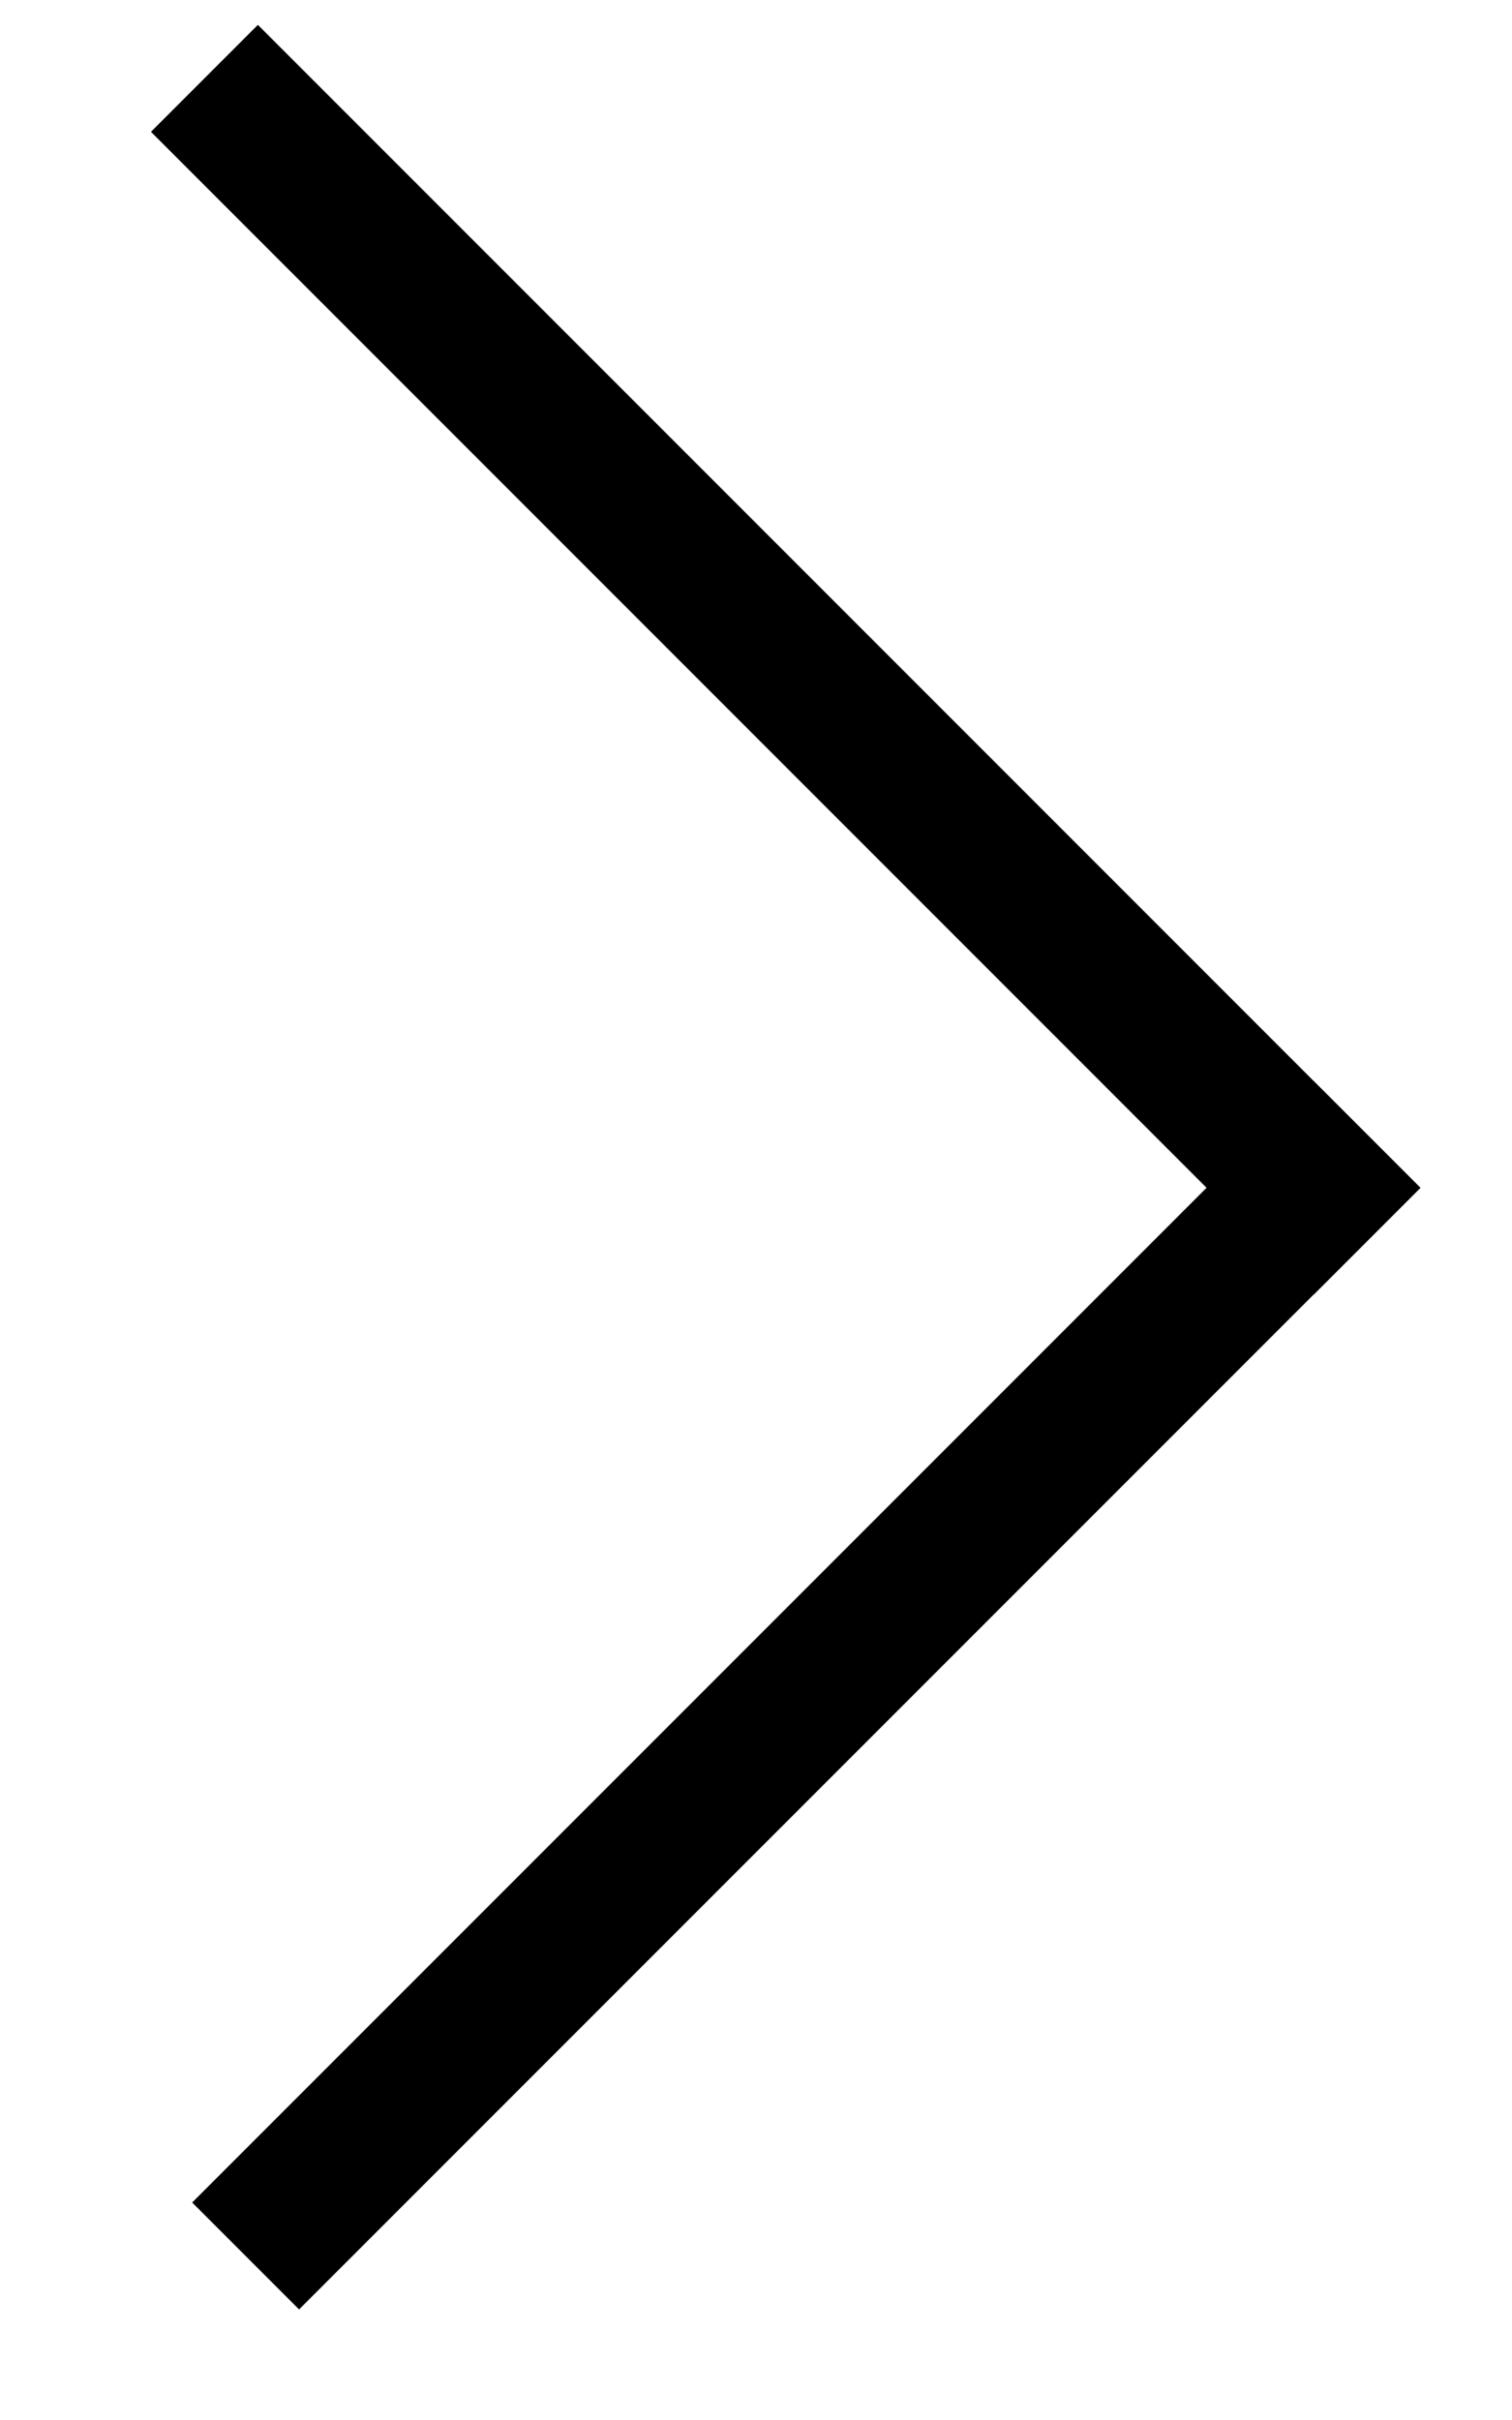
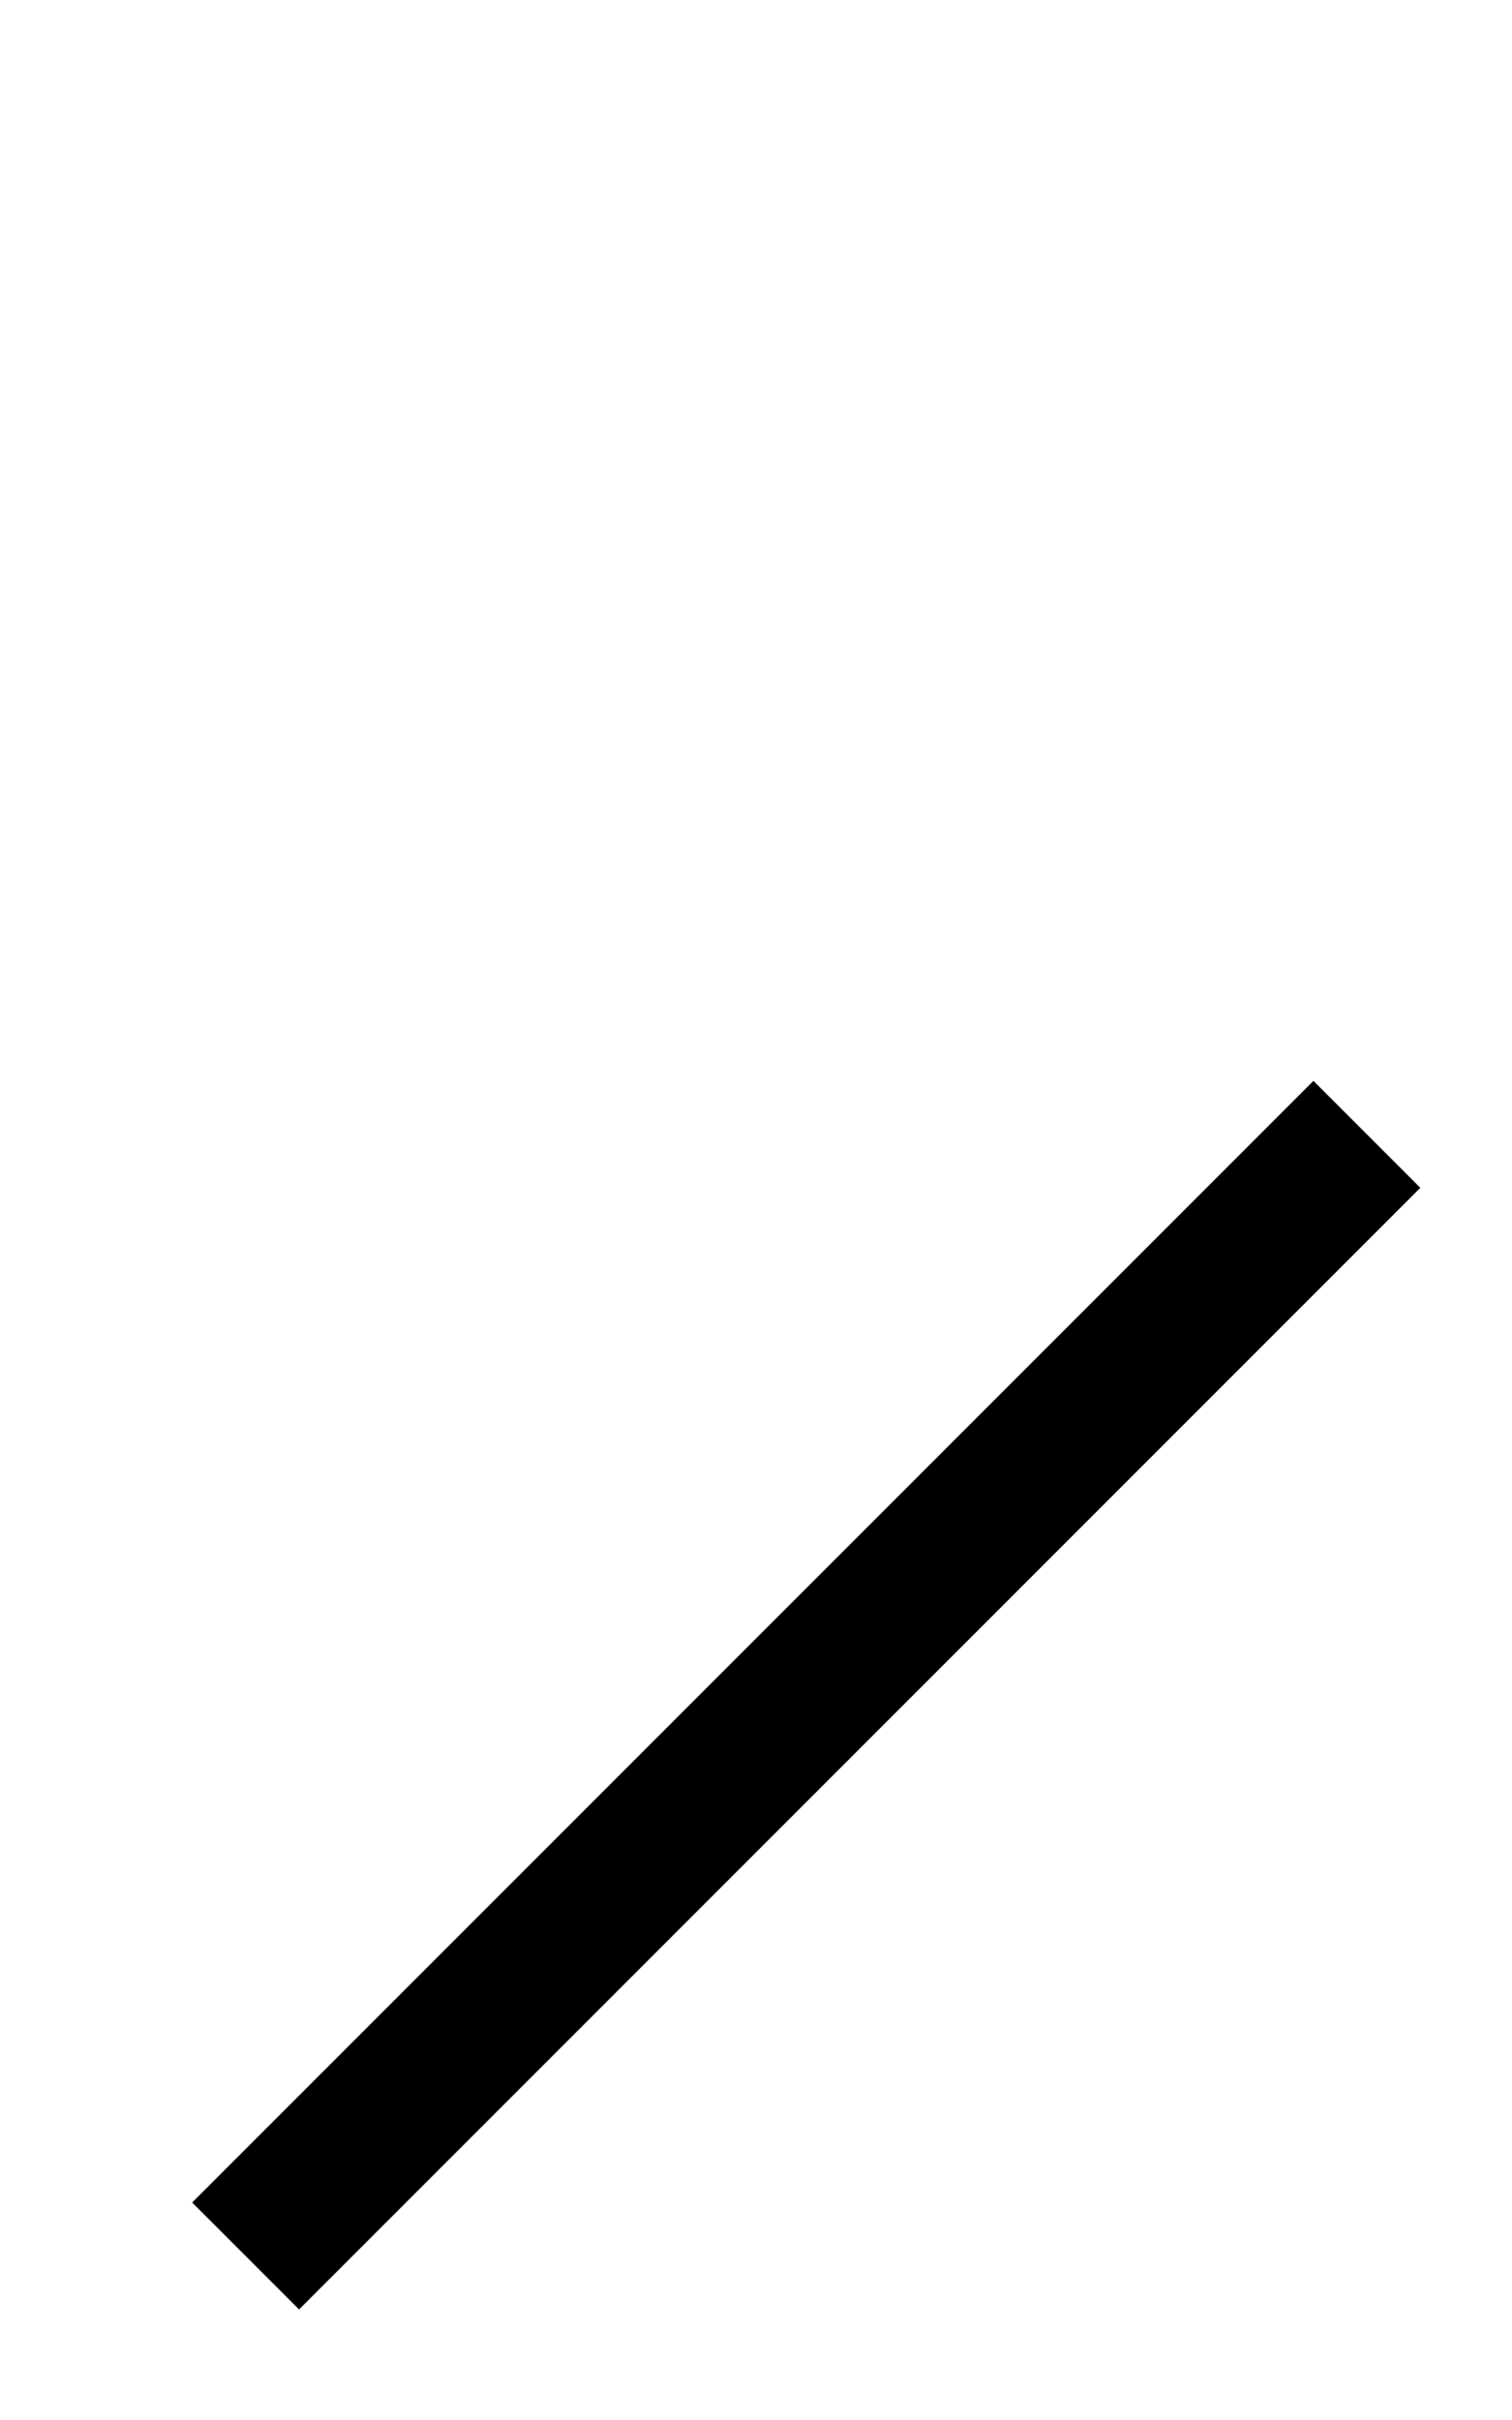
<svg xmlns="http://www.w3.org/2000/svg" width="10" height="16" viewBox="0 0 10 16" fill="none">
  <line y1="-0.5" x2="10.489" y2="-0.5" transform="matrix(0.707 -0.707 -0.707 -0.707 1.271 14.562)" stroke="black" />
-   <line x1="1.352" y1="0.518" x2="9.041" y2="8.207" stroke="black" />
</svg>